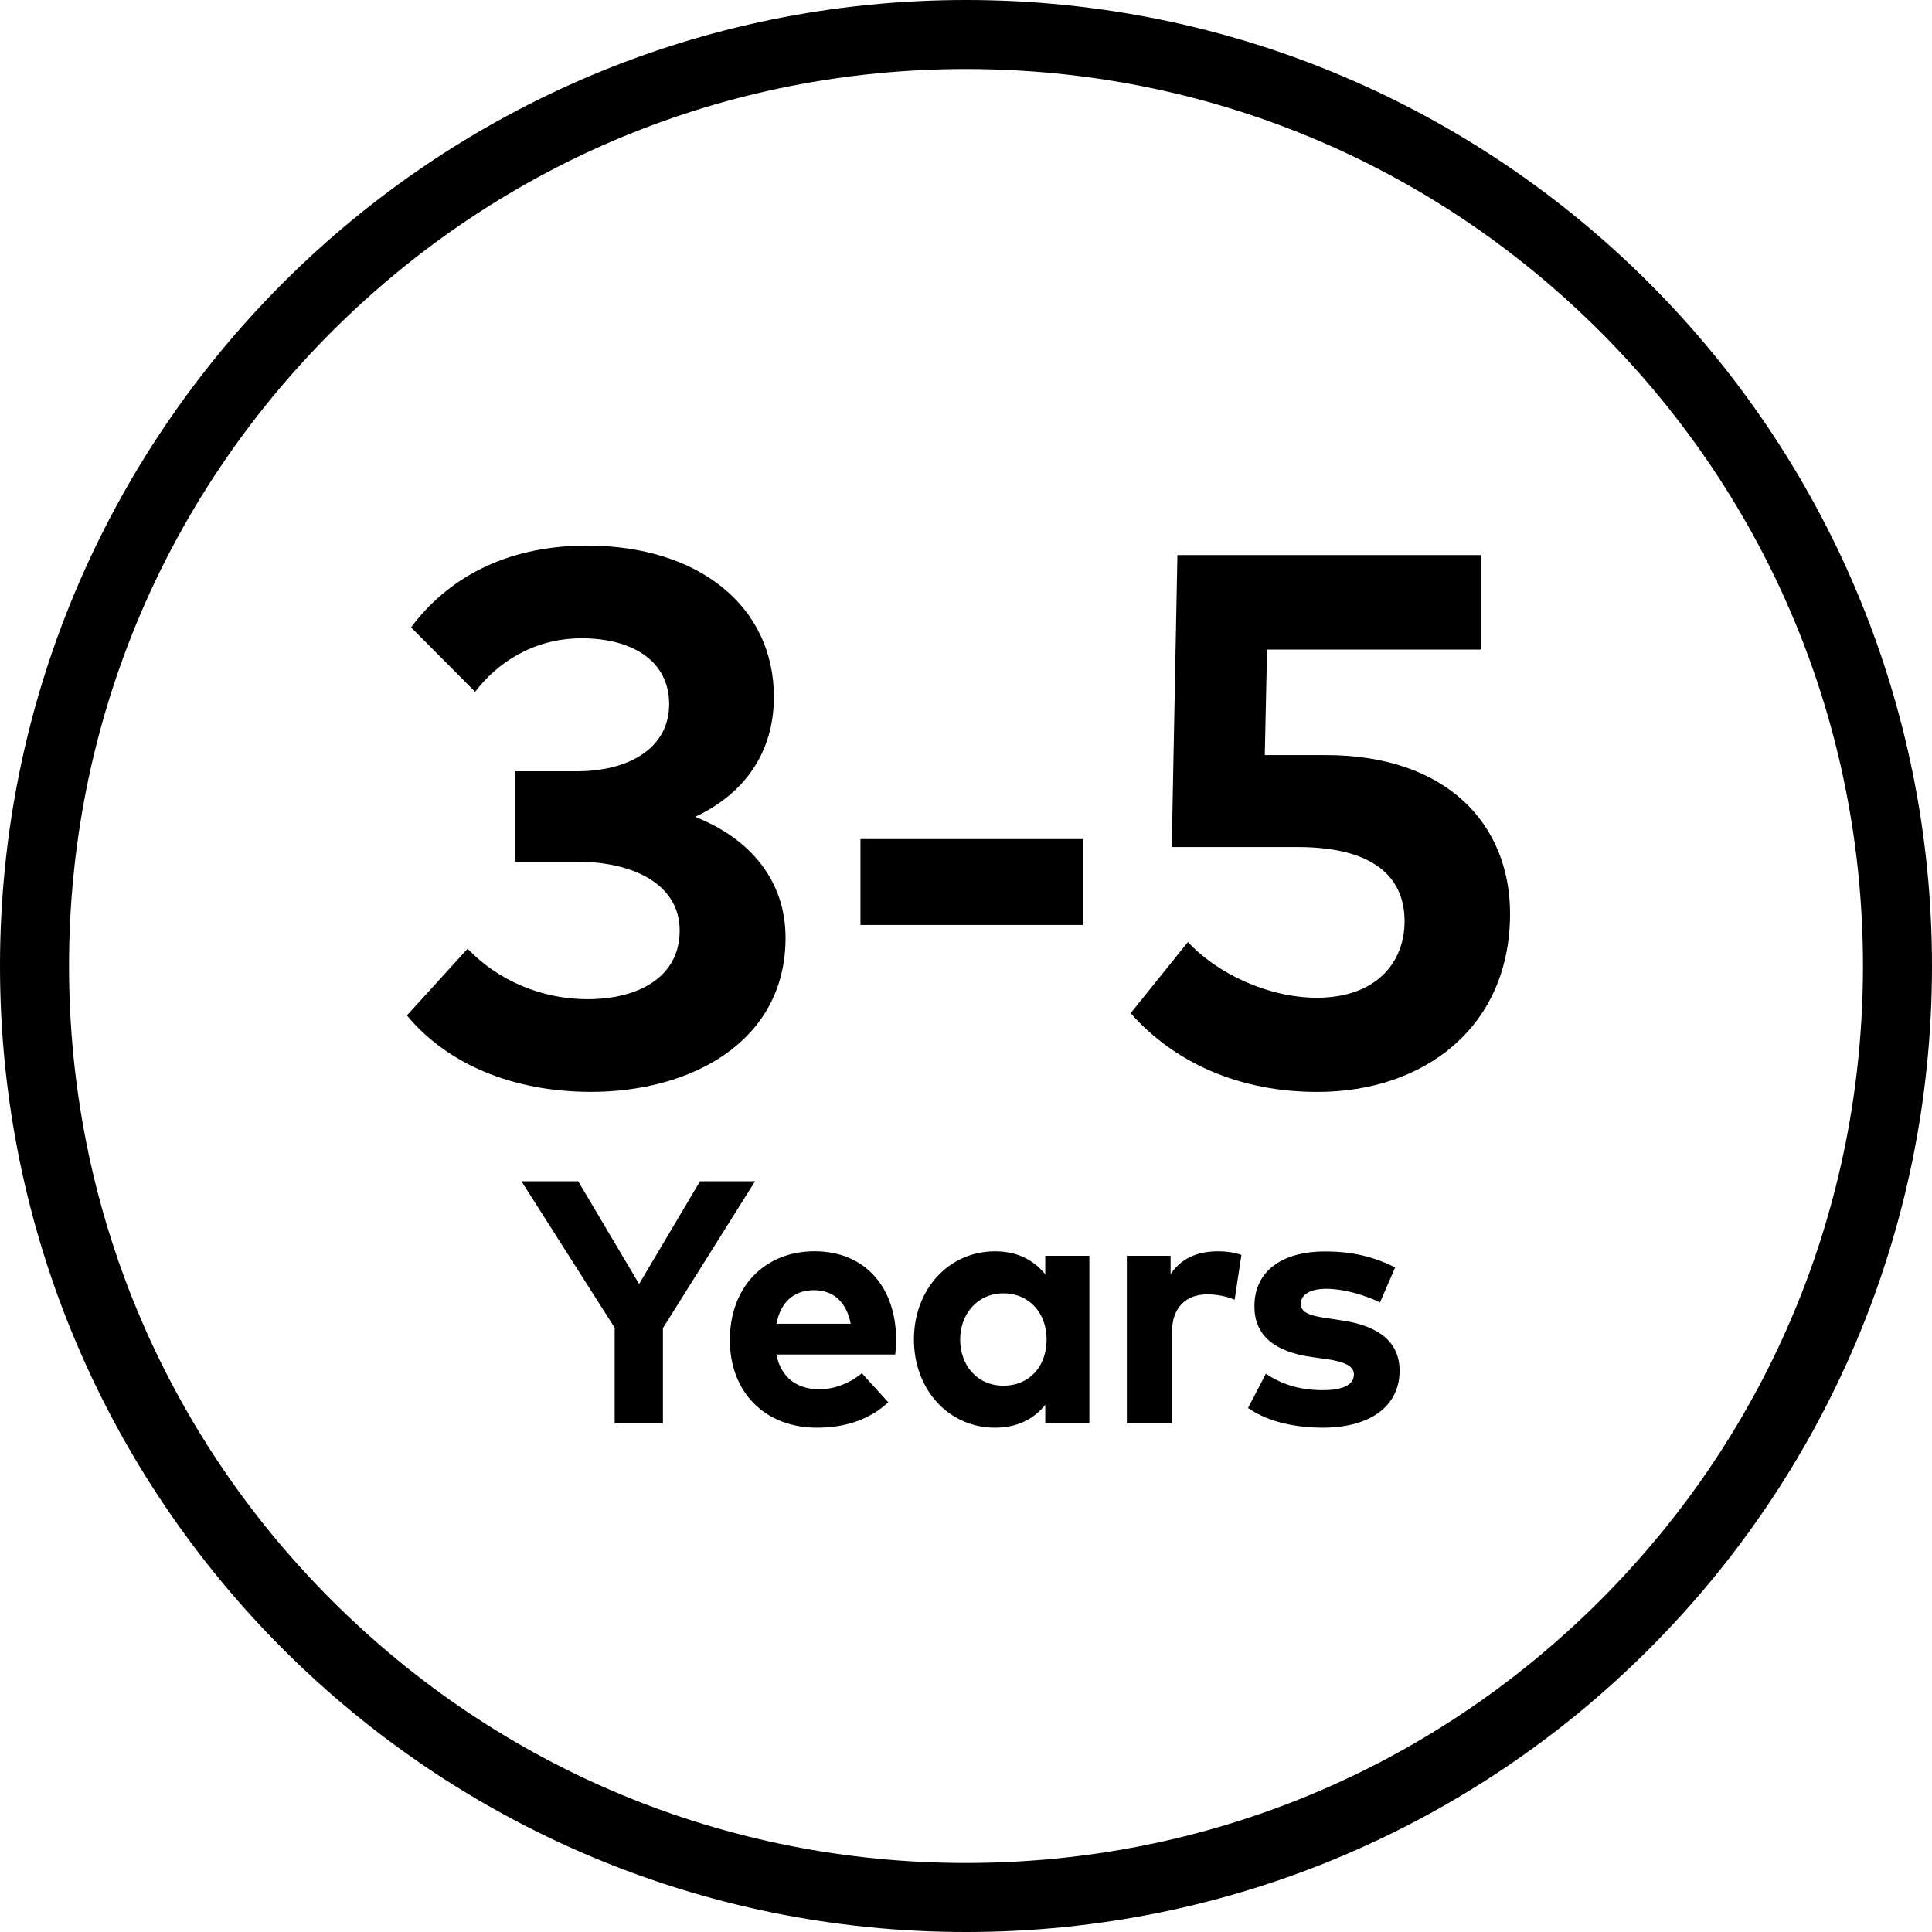
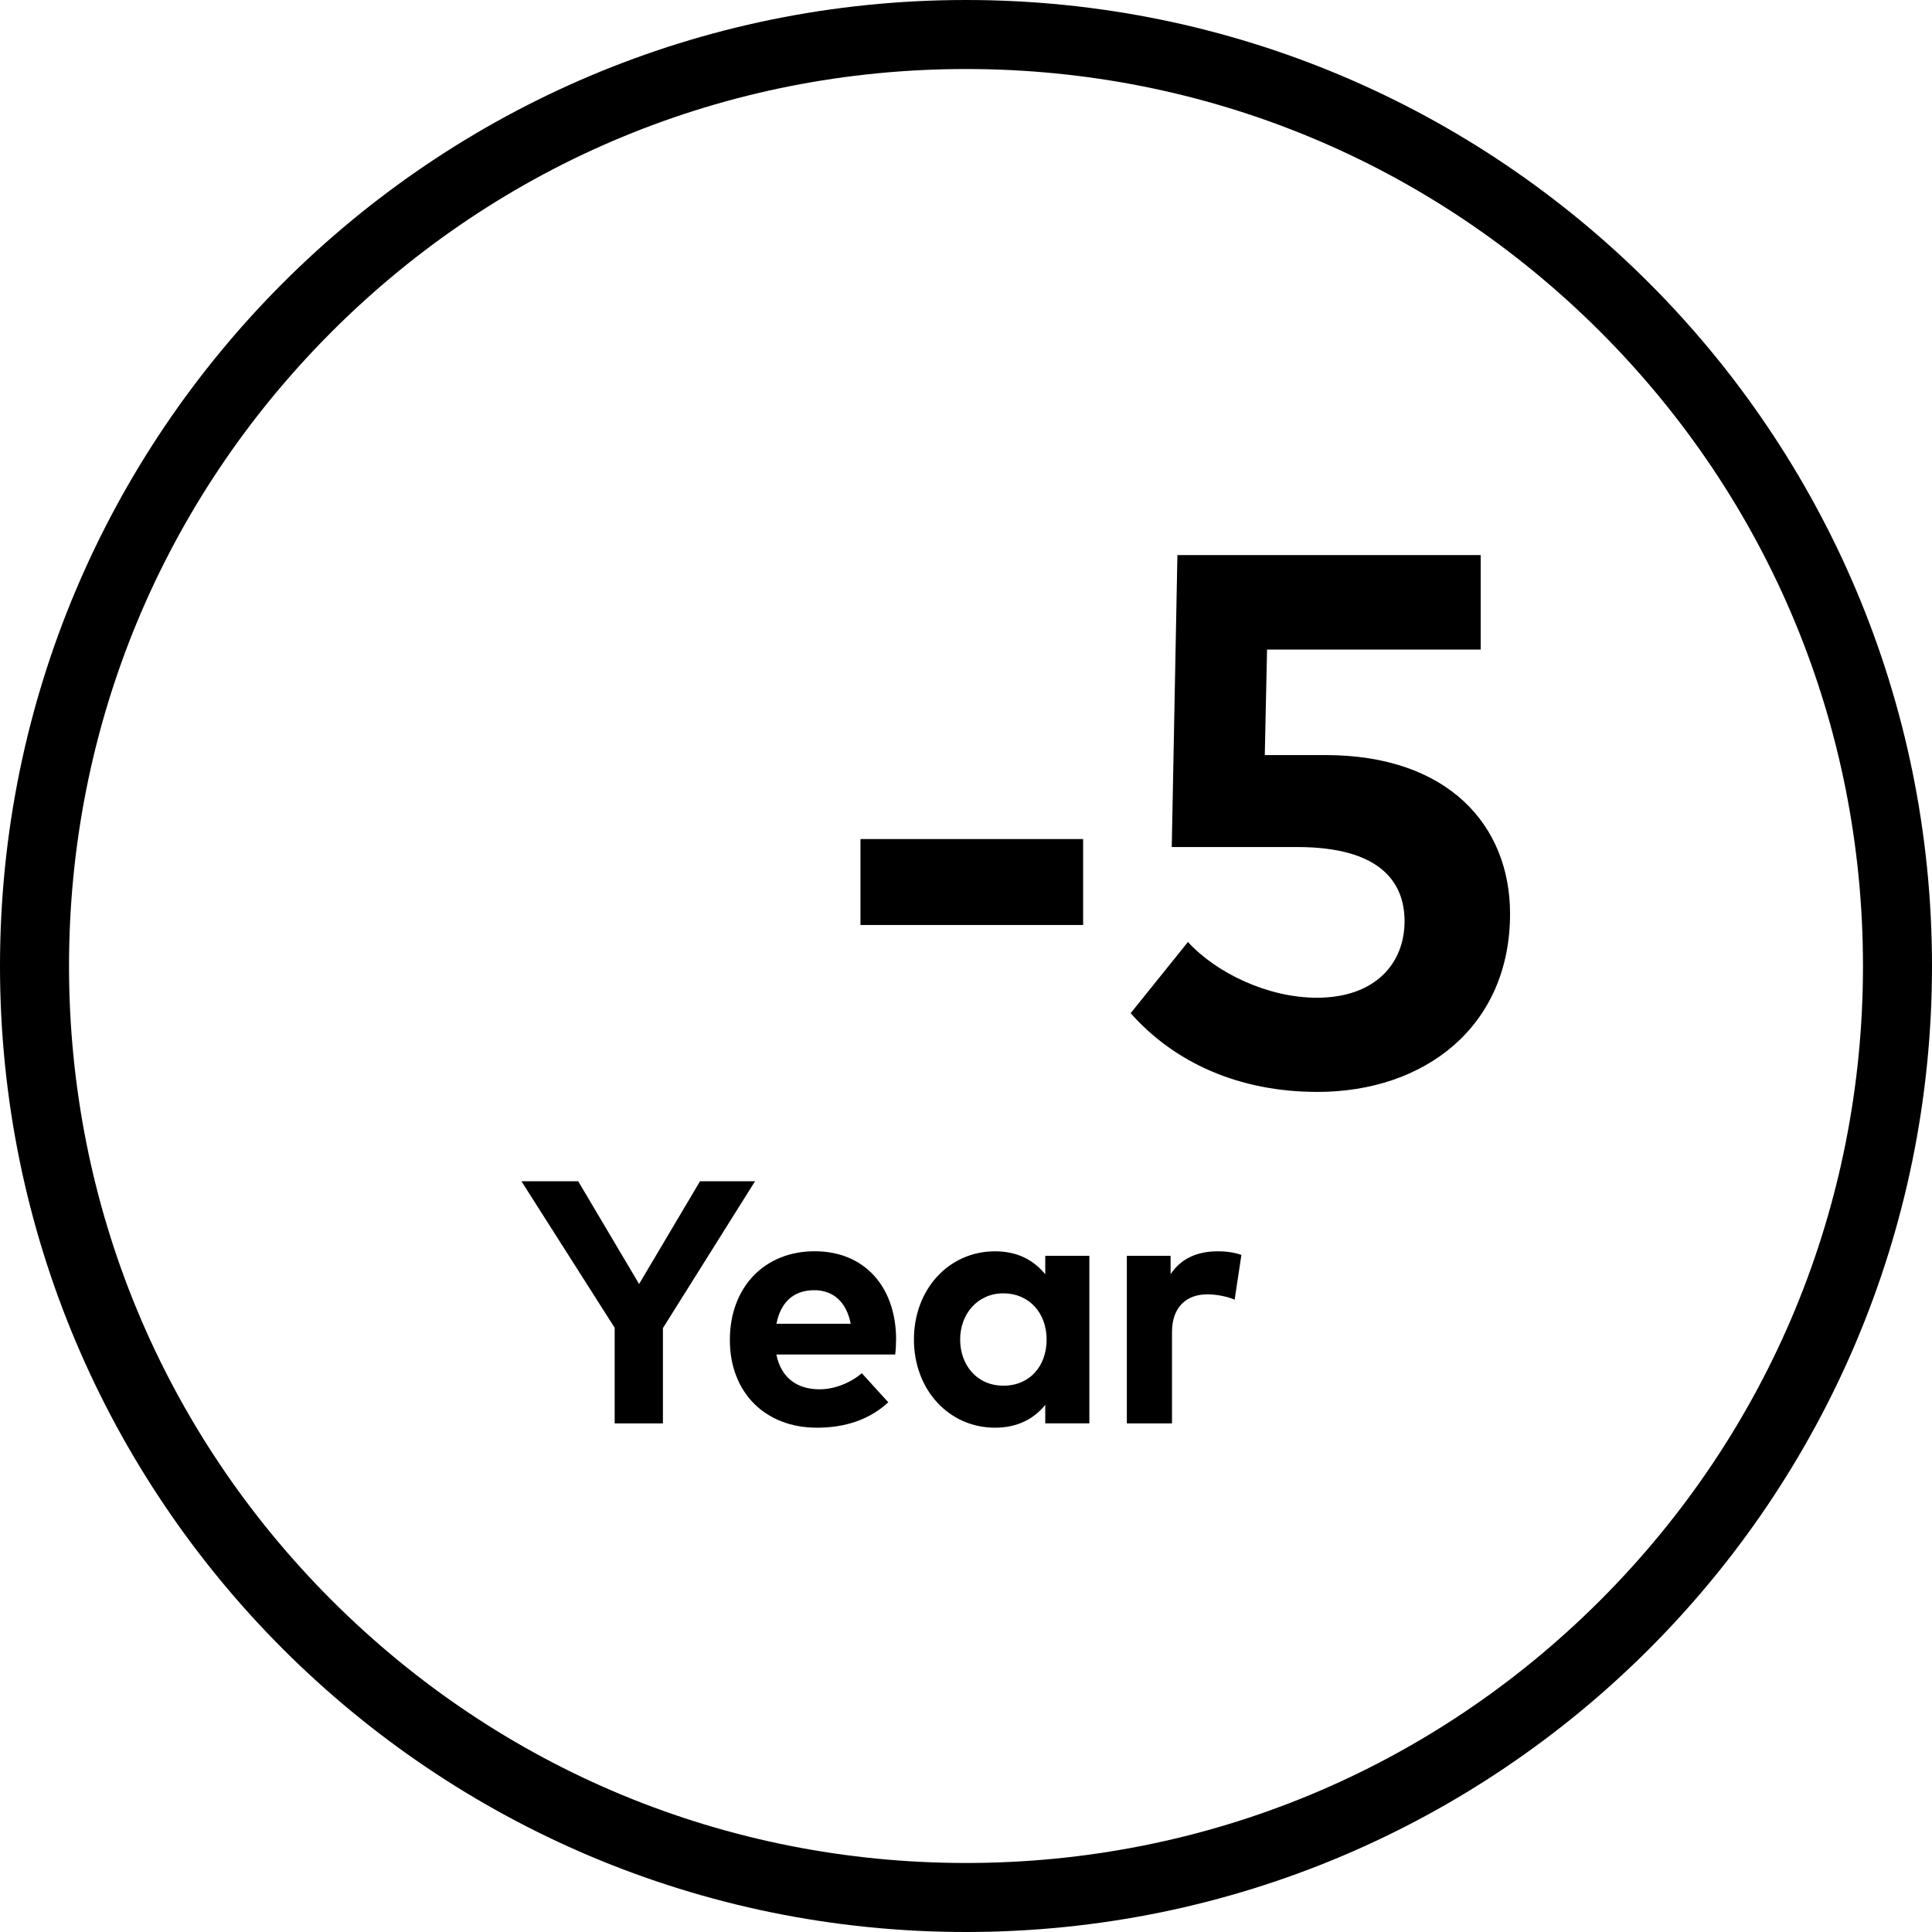
<svg xmlns="http://www.w3.org/2000/svg" viewBox="0 0 400 400" id="TITLES">
  <g>
-     <path d="M160.22,144.32c0,11.54-6.16,20.05-16.3,24.8,11.47,4.52,18.72,13.26,18.72,25.04,0,21.53-19.58,31.9-40.25,31.9-16.38,0-29.88-5.85-38.14-15.83l12.56-13.81c6.32,6.63,15.44,10.45,24.8,10.45,10.61,0,19.11-4.6,19.11-14.2s-9.59-14.27-21.37-14.27h-12.71v-18.72h12.79c10.61,0,19.11-4.68,19.11-13.88s-7.96-13.65-18.1-13.65-17.63,5.23-22.07,11.08l-13.26-13.34c7.18-9.67,19.03-16.93,36.43-16.93,23.01,0,38.69,12.48,38.69,31.36Z" />
    <path d="M224.25,191.51h-46.1v-17.79h46.1v17.79Z" />
    <path d="M306.56,134.49h-44.23l-.47,21.84h12.56c25.43,0,38.22,14.59,38.22,32.84,0,23.48-17.79,36.9-39.86,36.9-16.3,0-29.64-6.08-38.69-16.3l11.86-14.74c5.93,6.47,16.61,11.54,26.68,11.54,12.17,0,18.17-7.18,18.17-15.83,0-8.19-5.15-15.37-22.23-15.37h-25.97l1.17-60.45h62.79v19.58Z" />
  </g>
  <path d="M200,14.29c49.61,0,96.24,19.32,131.32,54.39,35.07,35.07,54.39,81.71,54.39,131.32s-19.32,96.24-54.39,131.32c-35.07,35.07-81.71,54.39-131.32,54.39s-96.24-19.32-131.32-54.39c-35.07-35.07-54.39-81.71-54.39-131.32s19.32-96.24,54.39-131.32C103.75,33.61,150.39,14.29,200,14.29M200,0C89.55,0,0,89.55,0,200s89.55,200,200,200,200-89.55,200-200S310.45,0,200,0h0Z" />
  <g>
    <path d="M137.25,274.93v19.77h-9.99v-19.8l-19.3-30.33h11.75l12.61,21.27,12.61-21.27h11.39l-19.05,30.37Z" />
    <path d="M185.52,277.29c0,1.08-.07,2.36-.18,3.15h-24.6c1,5.01,4.51,7.2,8.92,7.2,3.01,0,6.27-1.22,8.77-3.33l5.48,6.02c-3.94,3.62-8.95,5.26-14.79,5.26-10.64,0-18.01-7.23-18.01-18.16s7.16-18.37,17.55-18.37,16.83,7.41,16.87,18.23ZM160.77,274.07h15.36c-.86-4.44-3.55-6.95-7.56-6.95-4.4,0-6.98,2.65-7.81,6.95Z" />
    <path d="M225.54,294.69h-9.13v-3.83c-2.26,2.79-5.62,4.73-10.39,4.73-9.56,0-16.8-7.84-16.8-18.26s7.23-18.26,16.8-18.26c4.76,0,8.09,1.93,10.39,4.76v-3.83h9.13v34.7ZM198.79,277.33c0,5.3,3.47,9.56,8.95,9.56s8.95-4.08,8.95-9.56-3.62-9.56-8.95-9.56-8.95,4.26-8.95,9.56Z" />
    <path d="M257.02,259.81l-1.4,9.28c-1.54-.68-3.76-1.11-5.66-1.11-4.33,0-7.31,2.65-7.31,7.81v18.91h-9.35v-34.7h9.06v3.8c2.18-3.26,5.52-4.73,9.78-4.73,2.01,0,3.58.29,4.87.75Z" />
-     <path d="M285.73,269.66c-2.76-1.36-7.16-2.79-11.07-2.83-3.54,0-5.34,1.25-5.34,3.15,0,2.01,2.51,2.51,5.66,2.97l3.08.47c7.52,1.15,11.71,4.51,11.71,10.39,0,7.16-5.87,11.78-15.94,11.78-4.73,0-10.92-.9-15.44-4.08l3.69-7.09c2.97,1.97,6.59,3.4,11.82,3.4,4.33,0,6.41-1.22,6.41-3.26,0-1.68-1.75-2.61-5.77-3.19l-2.83-.39c-8.02-1.11-12-4.62-12-10.53,0-7.13,5.52-11.35,14.65-11.35,5.55,0,9.88,1.04,14.5,3.29l-3.15,7.27Z" />
  </g>
</svg>